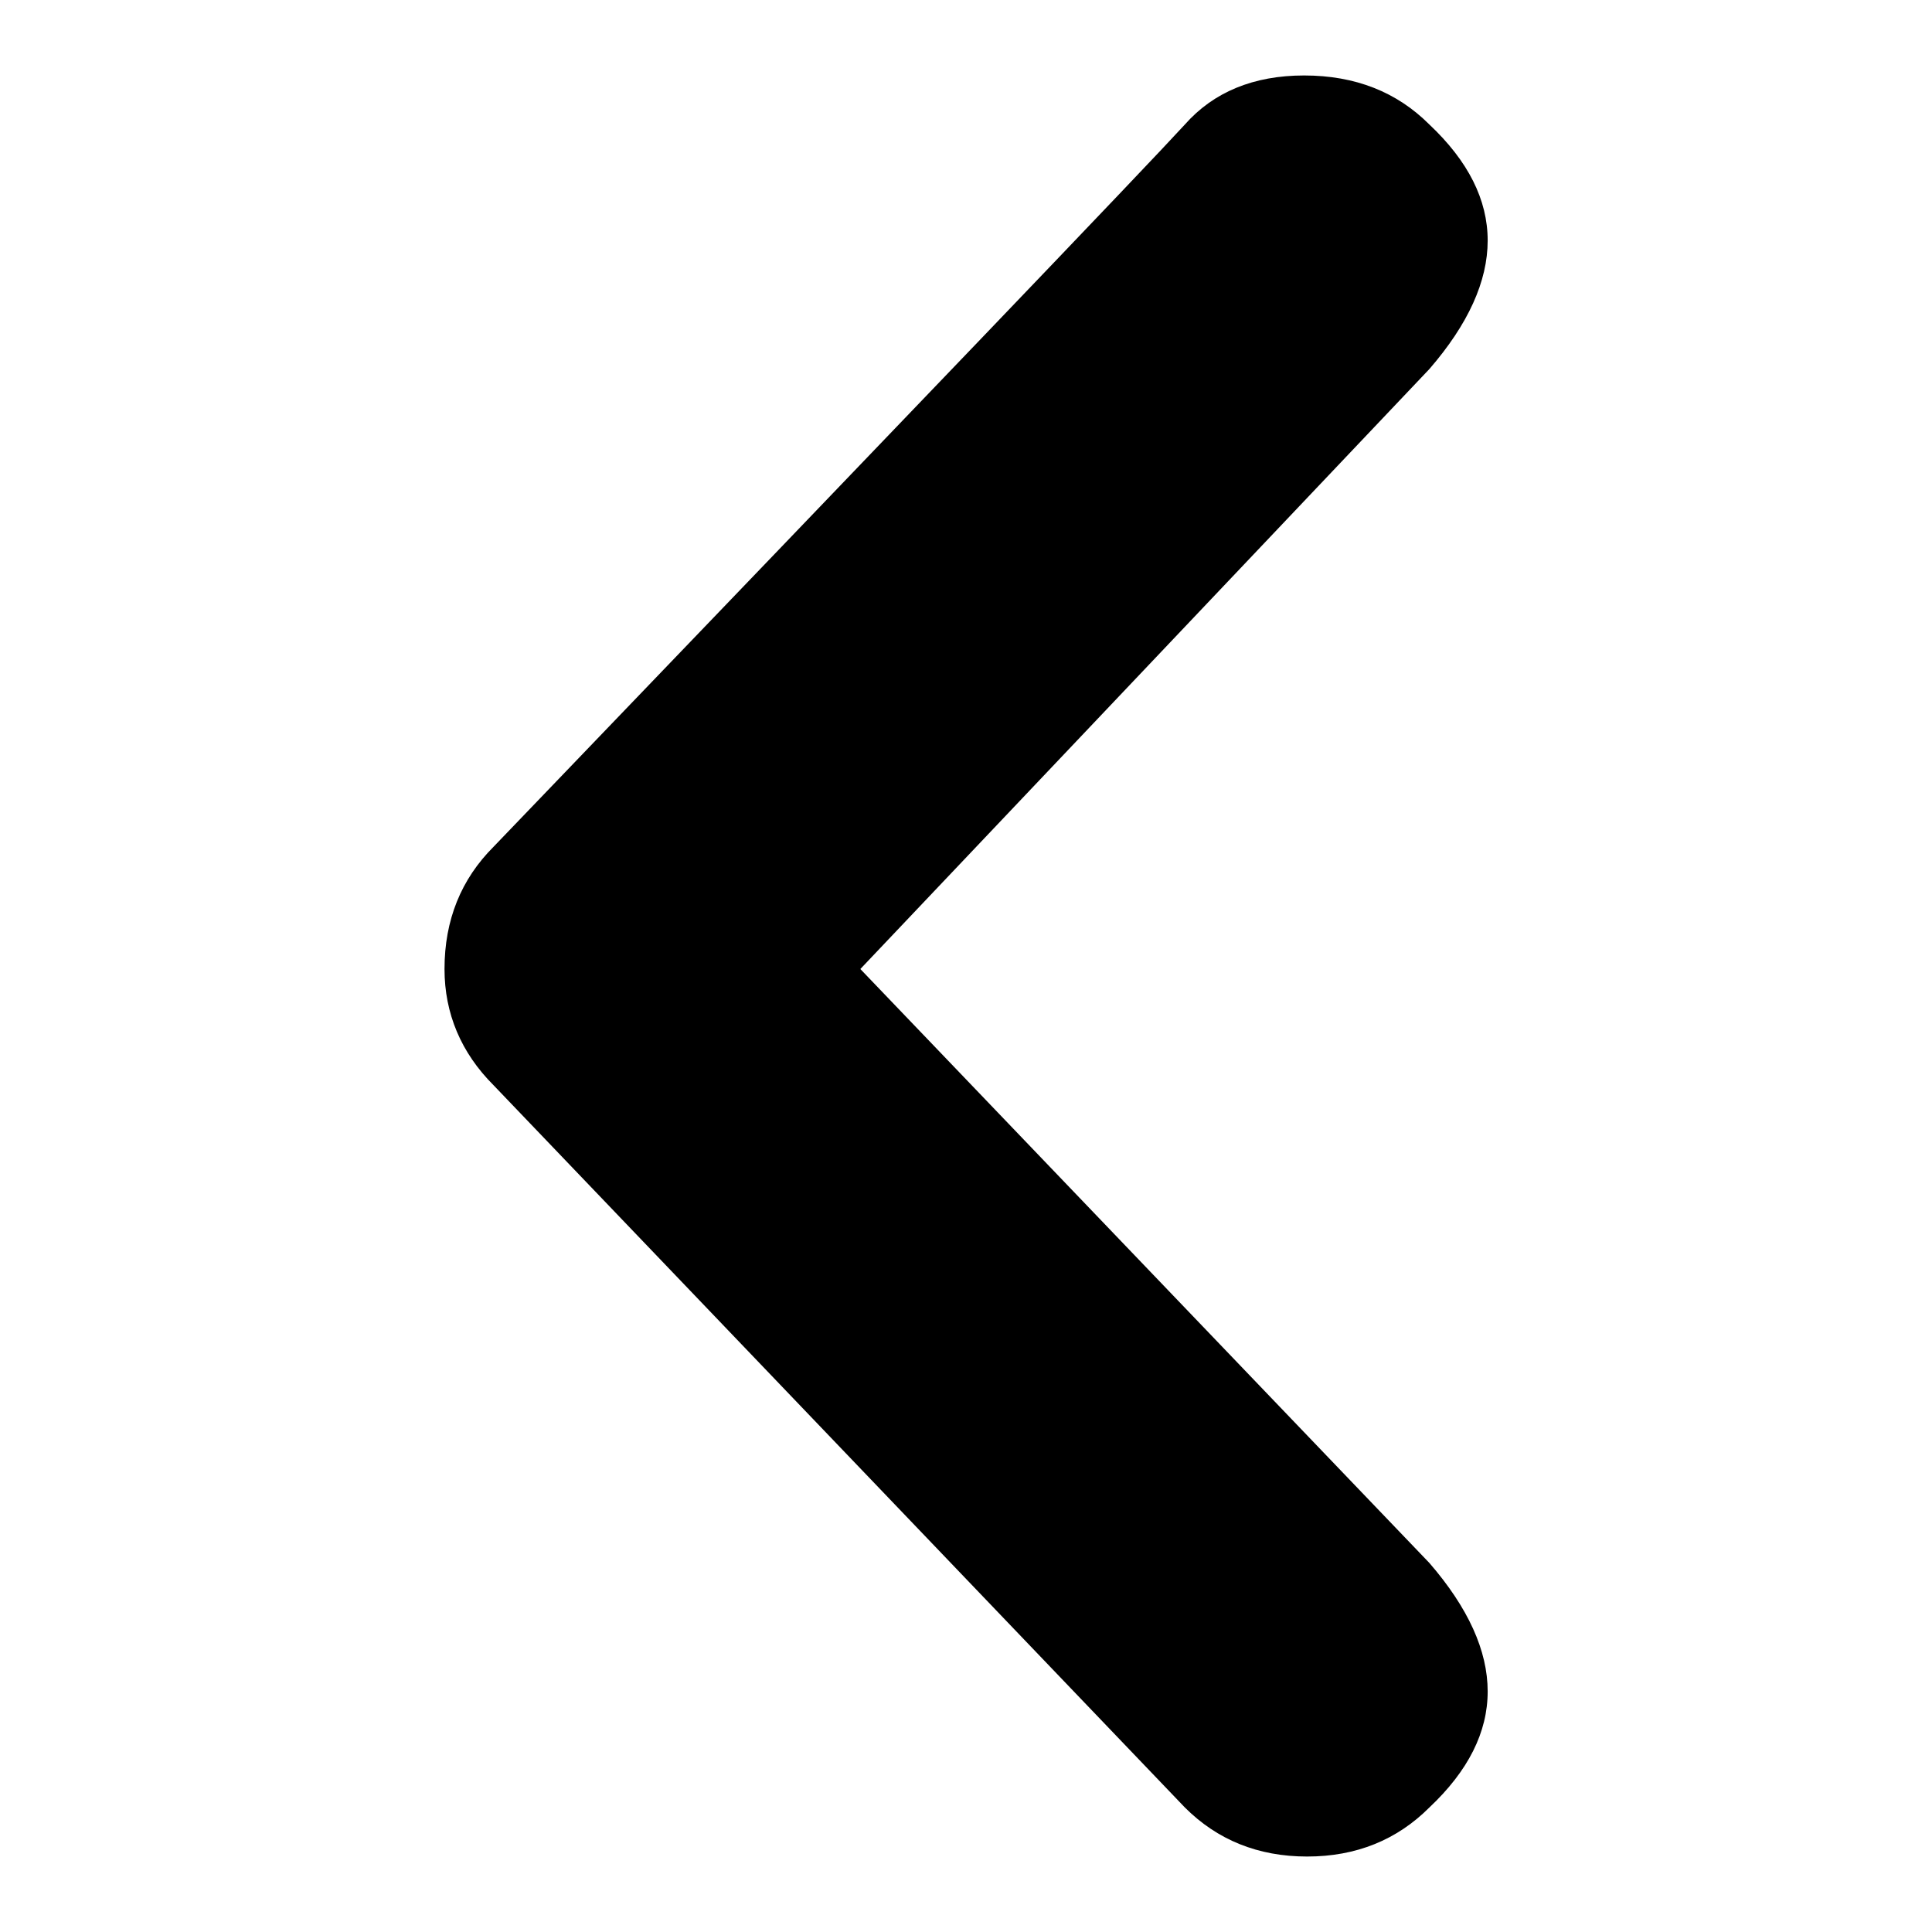
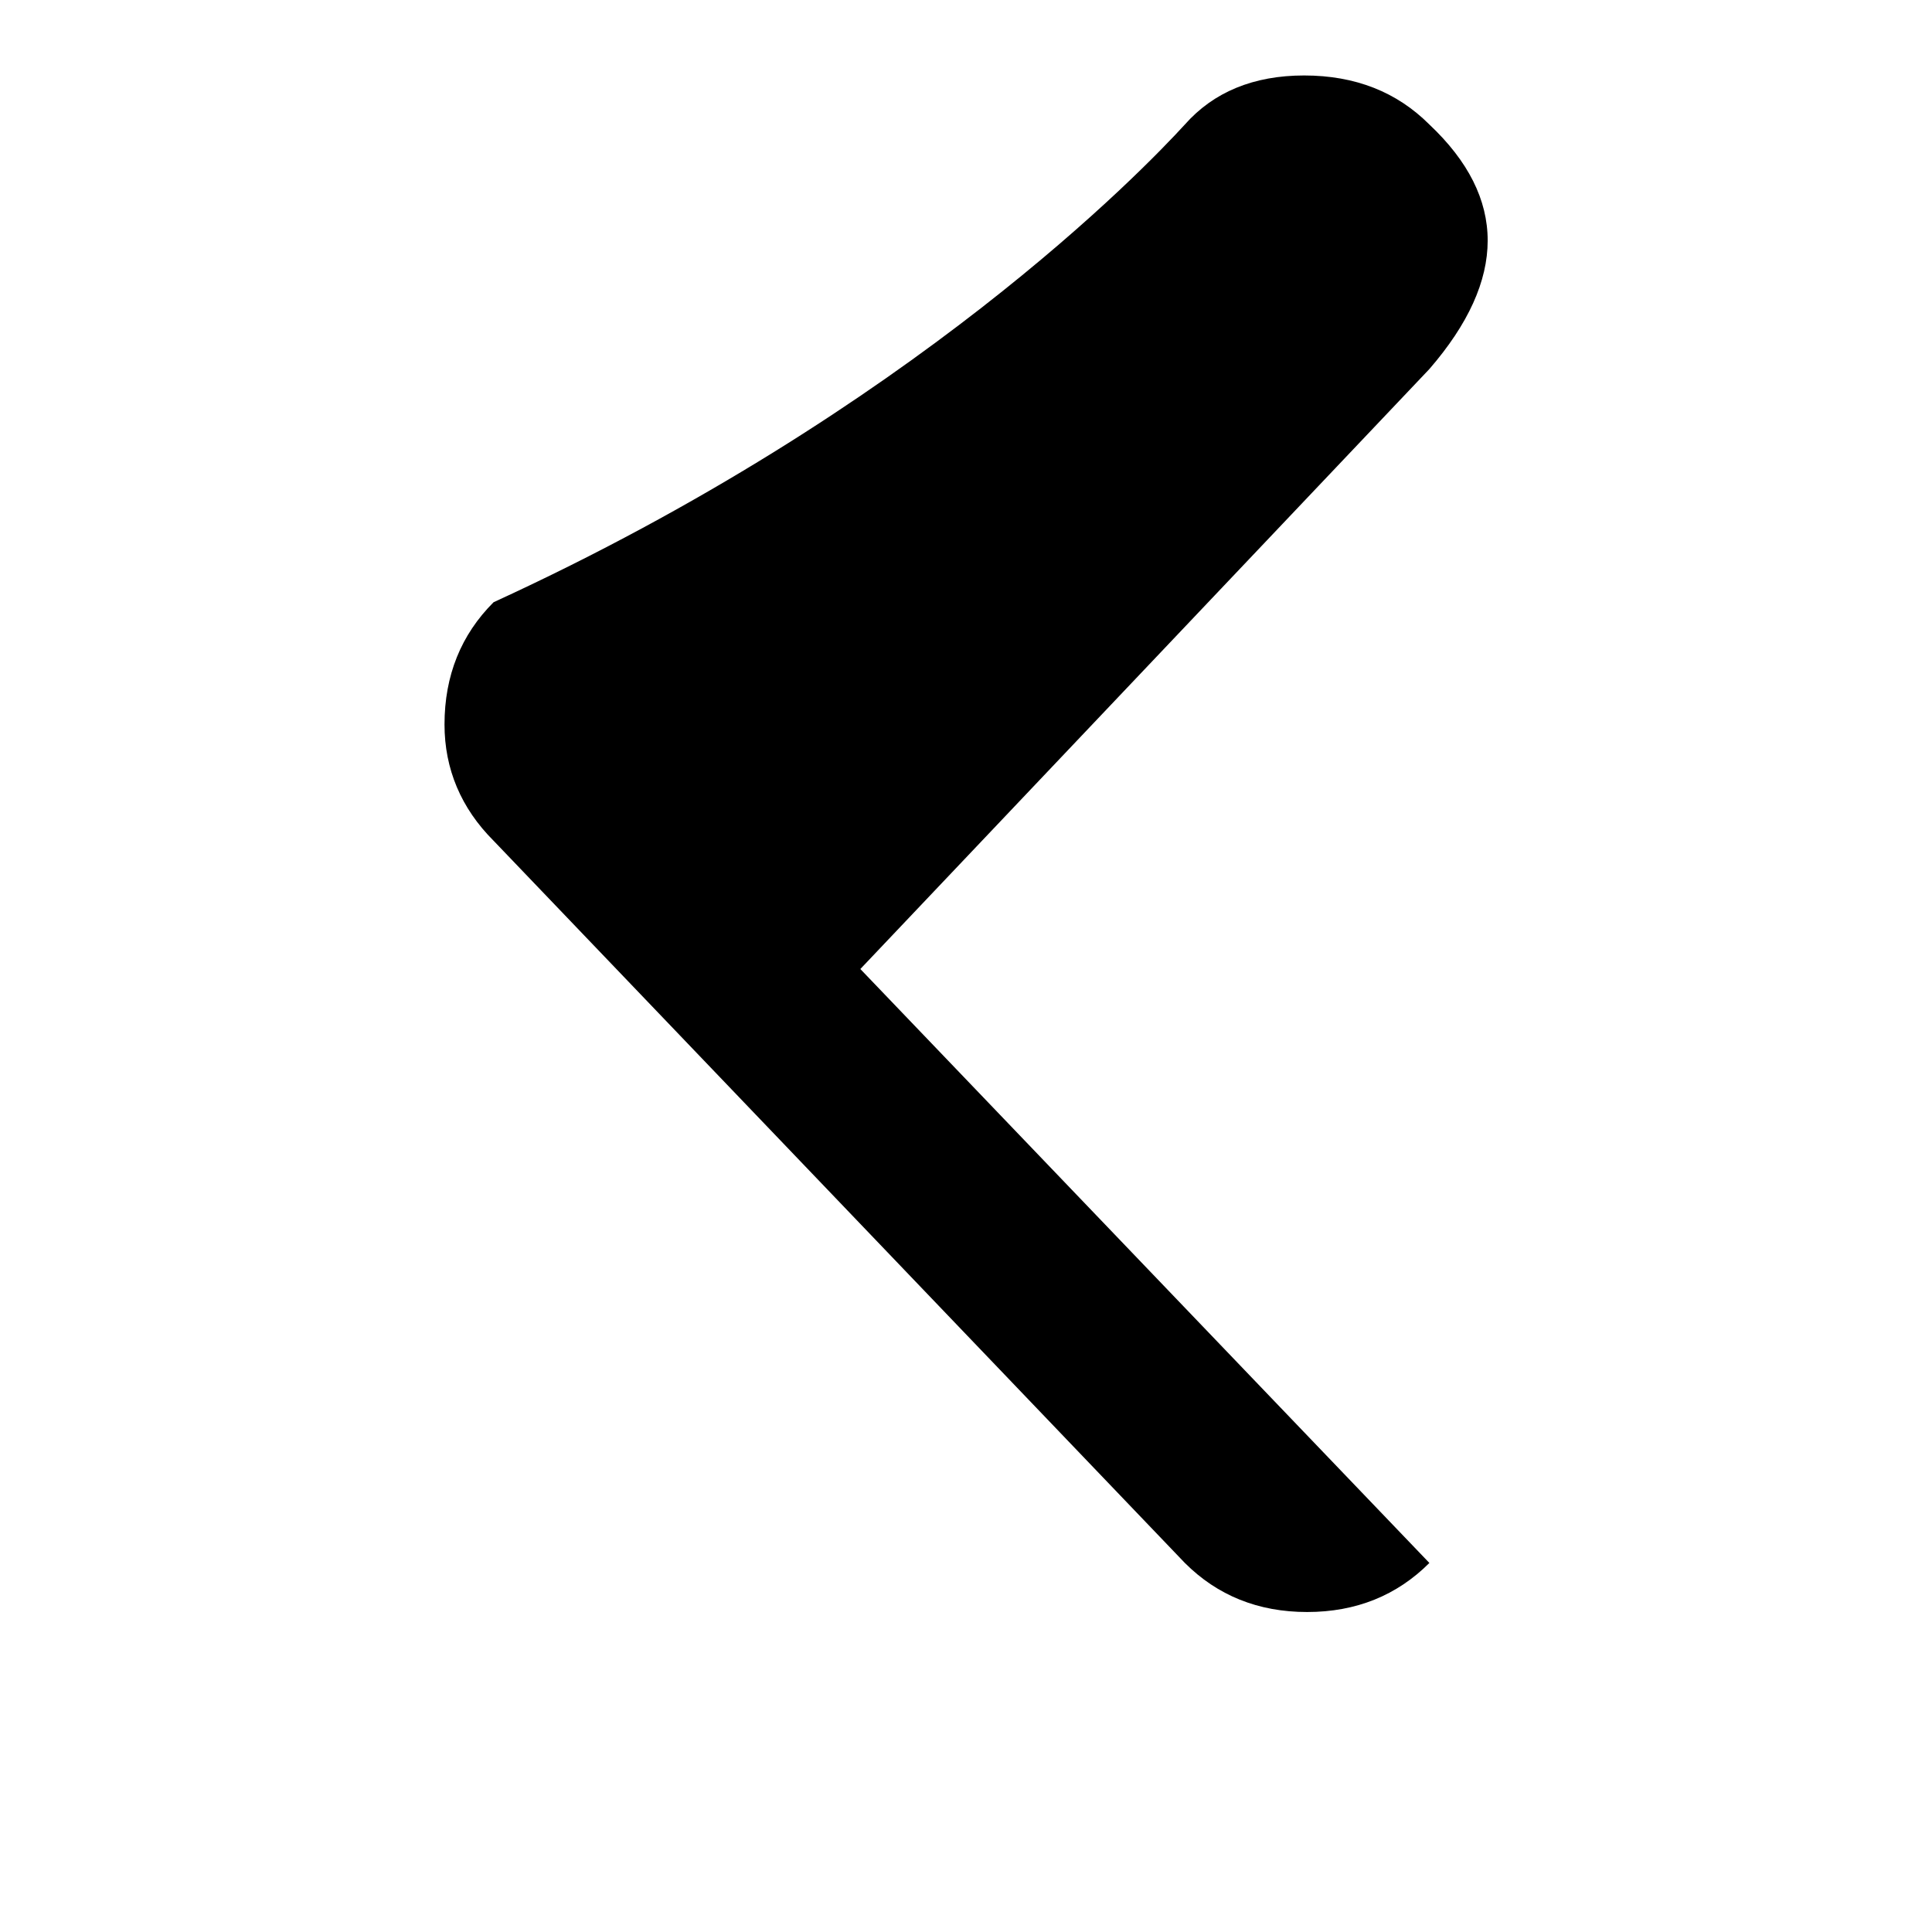
<svg xmlns="http://www.w3.org/2000/svg" version="1.1" x="0px" y="0px" viewBox="0 0 256 256" enable-background="new 0 0 256 256" xml:space="preserve">
  <g>
    <g>
-       <path fill="#000000" d="M157,16.5c3.8-4.3,9.1-6.5,15.8-6.5c6.8,0,12.3,2.2,16.6,6.5c10.3,9.7,10.3,20.5,0,32.4L114,128.4l75.4,78.7c10.3,11.9,10.3,22.7,0,32.4c-4.3,4.3-9.7,6.5-16.2,6.5c-6.5,0-11.9-2.2-16.2-6.5l-91.6-95.7c-4.3-4.3-6.5-9.5-6.5-15.4c0-6.5,2.2-11.9,6.5-16.2C121,54.3,151.6,22.4,157,16.5L157,16.5" />
+       <path fill="#000000" d="M157,16.5c3.8-4.3,9.1-6.5,15.8-6.5c6.8,0,12.3,2.2,16.6,6.5c10.3,9.7,10.3,20.5,0,32.4L114,128.4l75.4,78.7c-4.3,4.3-9.7,6.5-16.2,6.5c-6.5,0-11.9-2.2-16.2-6.5l-91.6-95.7c-4.3-4.3-6.5-9.5-6.5-15.4c0-6.5,2.2-11.9,6.5-16.2C121,54.3,151.6,22.4,157,16.5L157,16.5" />
    </g>
  </g>
</svg>